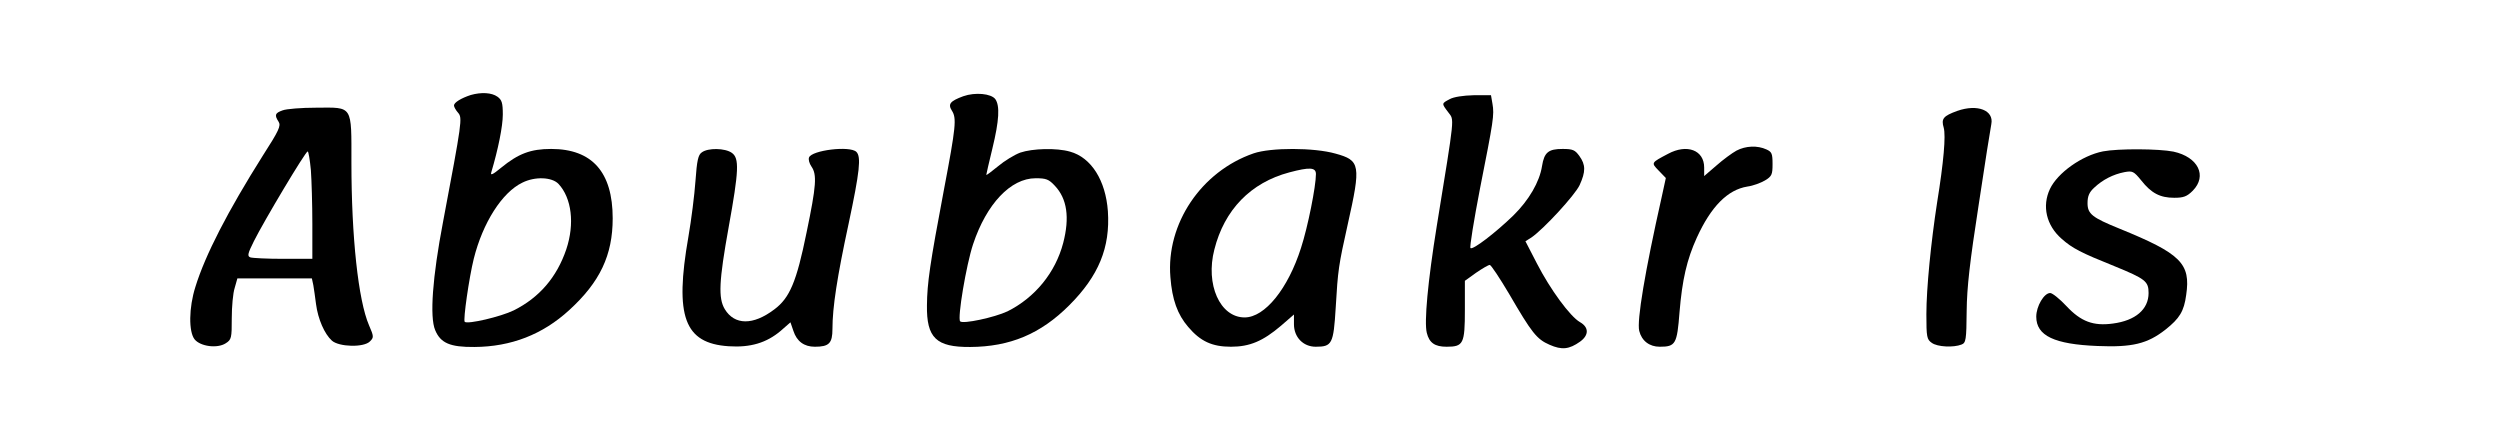
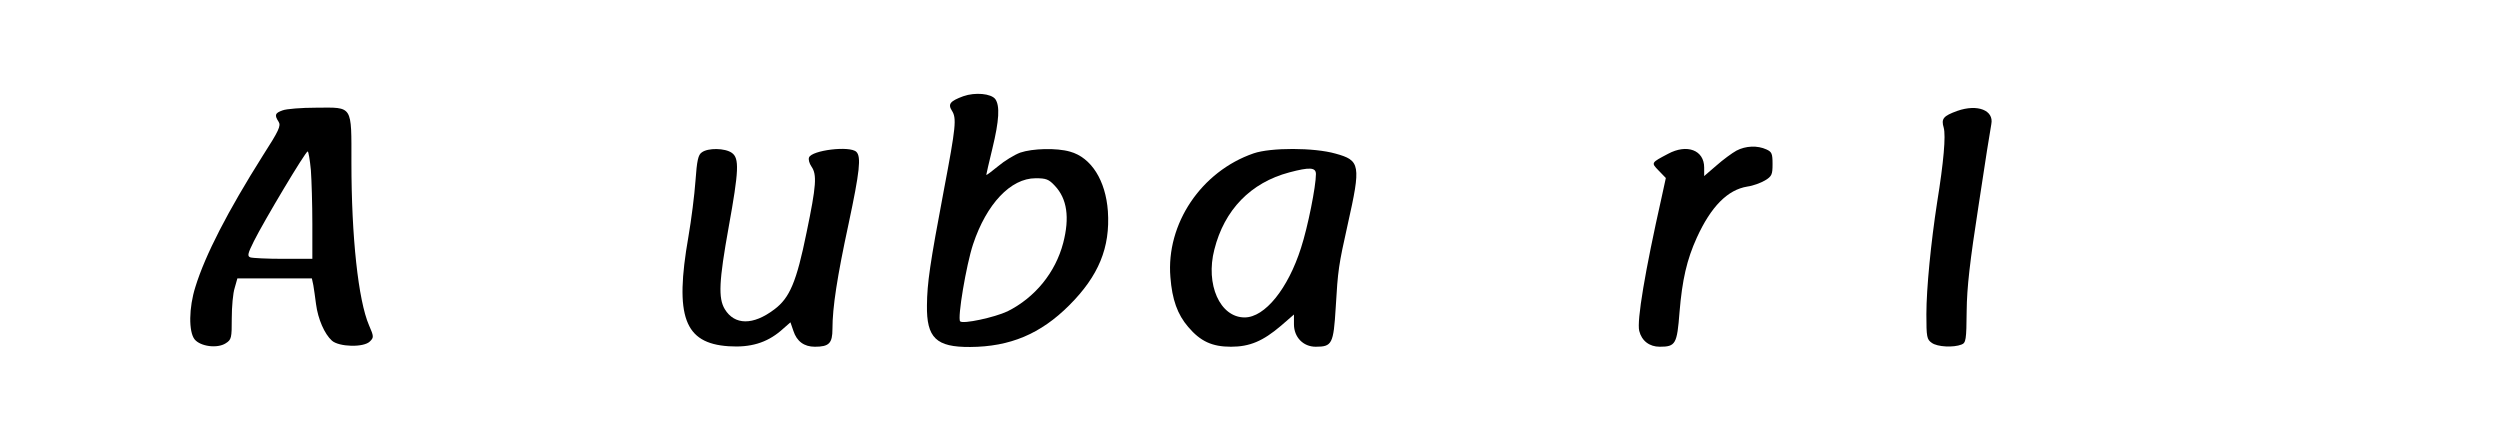
<svg xmlns="http://www.w3.org/2000/svg" version="1.0" width="765pt" height="133pt" viewBox="0 0 1020 178" preserveAspectRatio="xMidYMid meet">
  <g transform="translate(0,178) scale(0.1,-0.1)" fill="#000000" stroke="none">
-     <path d="M1909 1391 c-40 -13 -69 -31 -69 -43 0 -6 8 -20 17 -30 18 -21 16 -35 -62 -448 -43 -225 -55 -388 -32 -442 22 -53 61 -70 161 -69 150 1 279 51 388 151 126 115 178 225 178 376 0 189 -84 284 -252 284 -84 0 -134 -19 -205 -77 -35 -29 -45 -33 -40 -18 28 94 47 188 47 236 0 48 -4 60 -22 73 -24 17 -66 19 -109 7z m359 -364 c54 -58 67 -163 32 -268 -39 -115 -111 -198 -215 -250 -53 -26 -189 -58 -201 -47 -7 8 18 181 37 258 37 148 116 272 199 312 52 26 121 23 148 -5z" />
    <path d="M3926 1386 c-54 -20 -64 -32 -47 -59 20 -31 17 -64 -33 -327 -57 -302 -68 -378 -69 -470 -2 -134 38 -172 177 -171 163 1 288 53 406 171 120 120 168 236 158 385 -9 126 -68 220 -155 244 -55 16 -154 13 -204 -4 -24 -9 -65 -34 -91 -56 -27 -22 -48 -38 -48 -35 0 2 11 51 25 108 28 115 31 175 12 202 -17 23 -83 29 -131 12z m375 -367 c50 -53 61 -130 34 -234 -32 -122 -116 -224 -228 -280 -53 -25 -183 -53 -194 -41 -12 12 25 232 53 316 55 165 154 270 256 270 43 0 54 -4 79 -31z" />
-     <path d="M5918 1374 c-34 -18 -34 -17 -6 -54 25 -34 28 -3 -47 -465 -37 -229 -52 -394 -41 -438 10 -41 33 -57 81 -57 69 0 75 12 75 151 l0 119 46 33 c25 17 50 32 56 32 5 0 41 -54 80 -120 92 -158 112 -184 165 -207 50 -22 80 -19 125 13 37 27 36 59 -1 80 -40 23 -121 133 -176 240 l-47 91 24 15 c50 34 179 174 198 215 25 55 25 83 -1 119 -18 25 -27 29 -69 29 -58 0 -75 -14 -84 -70 -10 -65 -54 -140 -117 -202 -73 -71 -167 -143 -176 -134 -4 4 14 114 39 244 55 278 59 301 51 347 l-6 35 -71 0 c-43 -1 -82 -7 -98 -16z" />
    <path d="M1138 1328 c-31 -11 -34 -19 -16 -47 10 -16 1 -36 -64 -137 -145 -230 -237 -409 -277 -539 -27 -85 -28 -184 -3 -215 24 -29 93 -38 127 -16 24 15 25 22 25 103 0 47 5 103 12 124 l11 39 153 0 152 0 6 -28 c2 -15 8 -49 11 -77 8 -62 35 -123 65 -150 29 -26 131 -29 156 -3 16 16 16 20 -4 66 -44 102 -72 362 -72 666 0 237 7 226 -143 225 -62 0 -124 -5 -139 -11z m116 -245 c3 -42 6 -141 6 -220 l0 -143 -119 0 c-66 0 -126 3 -135 6 -13 5 -11 15 15 67 41 82 211 367 220 367 3 0 9 -34 13 -77z" />
    <path d="M7997 1326 c-58 -21 -67 -32 -56 -69 9 -33 0 -139 -27 -306 -25 -162 -44 -352 -44 -458 0 -94 2 -103 22 -117 23 -17 89 -20 122 -7 18 7 20 19 21 137 1 98 13 202 49 434 25 168 49 317 52 332 11 56 -56 83 -139 54z" />
    <path d="M7092 1163 c-18 -10 -55 -37 -82 -61 l-50 -43 0 35 c0 71 -70 98 -148 56 -70 -37 -70 -36 -38 -69 l29 -30 -17 -78 c-69 -307 -102 -506 -92 -548 10 -41 42 -65 84 -65 65 0 71 11 81 141 11 133 30 216 71 306 58 127 126 196 207 209 23 3 55 15 72 25 28 17 31 24 31 67 0 43 -3 50 -25 60 -37 17 -85 15 -123 -5z" />
    <path d="M2855 1156 c-15 -10 -20 -33 -26 -117 -4 -57 -17 -160 -29 -229 -57 -326 -17 -436 165 -448 89 -6 155 14 213 63 l40 35 12 -35 c14 -43 44 -65 88 -65 58 0 72 14 72 73 0 88 19 212 66 430 46 216 52 275 32 295 -26 26 -183 7 -194 -23 -3 -8 1 -24 10 -37 23 -33 20 -78 -20 -270 -41 -202 -69 -268 -132 -315 -87 -66 -163 -65 -203 1 -27 45 -24 114 16 336 42 232 44 282 13 304 -28 20 -98 21 -123 2z" />
    <path d="M5115 1152 c-215 -74 -359 -289 -341 -507 7 -92 29 -153 73 -204 50 -59 98 -81 175 -81 77 0 131 23 205 86 l53 46 0 -40 c0 -53 38 -92 89 -92 67 0 73 11 82 160 9 155 12 174 49 340 55 245 52 263 -50 291 -88 25 -265 25 -335 1z m255 -85 c0 -50 -33 -216 -61 -302 -53 -167 -148 -285 -231 -285 -101 0 -161 135 -124 278 41 163 149 274 307 316 83 22 109 21 109 -7z" />
-     <path d="M8593 1160 c-86 -17 -186 -88 -217 -154 -33 -70 -15 -149 48 -204 44 -39 79 -57 216 -112 127 -52 140 -62 140 -110 0 -67 -54 -113 -146 -125 -80 -11 -131 8 -190 71 -28 30 -58 54 -67 54 -25 0 -57 -54 -57 -97 0 -78 74 -113 251 -120 142 -6 204 9 278 67 58 46 76 75 85 142 19 129 -21 169 -274 272 -111 45 -130 60 -130 104 0 29 7 45 28 64 34 32 77 54 123 63 33 6 38 4 69 -34 41 -52 77 -71 135 -71 38 0 52 5 76 29 60 61 22 138 -79 160 -60 12 -226 13 -289 1z" />
  </g>
</svg>